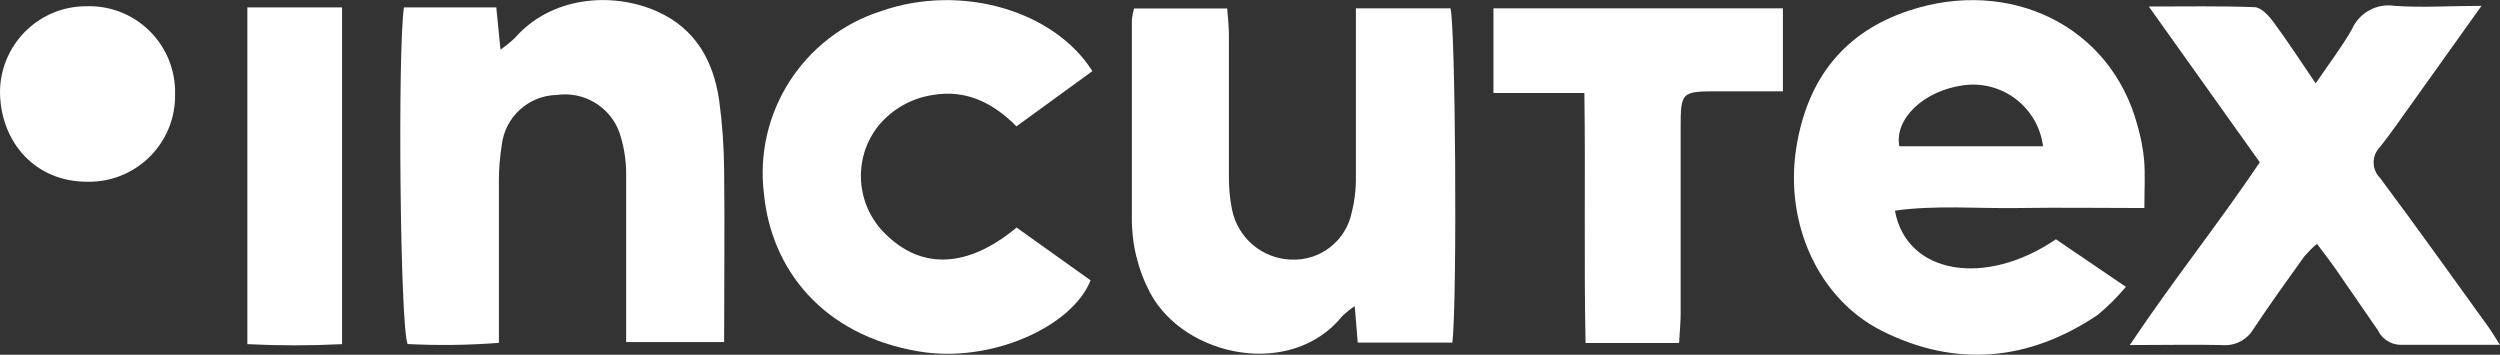
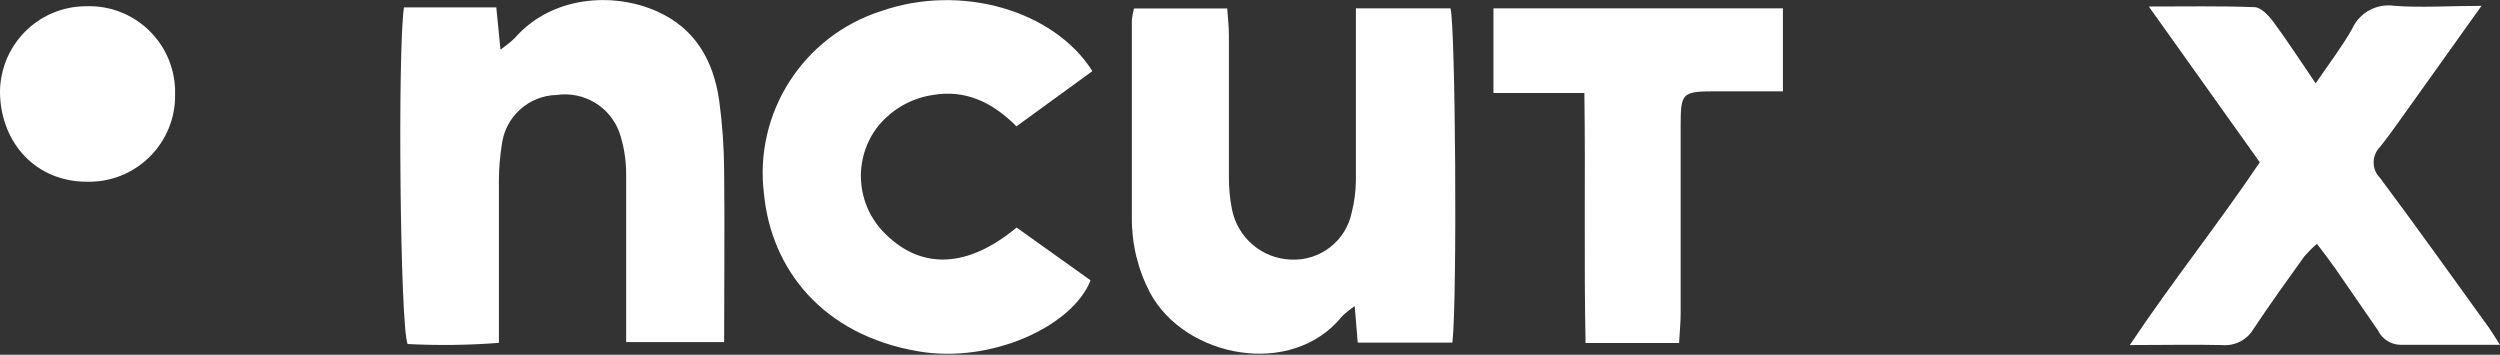
<svg xmlns="http://www.w3.org/2000/svg" id="Capa_2" data-name="Capa 2" viewBox="0 0 191.92 27.23">
  <rect x="0" y="0" width="191.92" height="27.23" fill="#333333" stroke="none" />
  <defs>
    <style>
      .cls-1 {
        fill: #fff;
      }
    </style>
  </defs>
  <g id="Capa_1-2" data-name="Capa 1">
    <g>
-       <path class="cls-1" d="M164.63,15.97c-3.39,0-6.55-.05-9.7,0s-6.3-.24-9.46,.2c.88,4.88,6.91,5.91,12.36,2.2l5.37,3.65c-.66,.79-1.38,1.51-2.17,2.16-5.26,3.53-10.85,4.07-16.52,1.24-4.94-2.46-7.55-8.33-6.6-14.15,.85-5.22,3.65-8.81,8.65-10.46,7.68-2.54,15.46,1.11,17.53,8.82,.25,.87,.43,1.76,.51,2.66,.09,1.09,.02,2.2,.02,3.68Zm-7.79-4.74c-.38-2.97-3.09-5.07-6.06-4.69-.03,0-.05,0-.08,.01-3.07,.43-5.29,2.61-4.89,4.68h11.03Z" />
      <path class="cls-1" d="M104.23,26.3c-.08-.92-.14-1.74-.23-2.8-.34,.23-.66,.48-.96,.77-3.89,4.82-12.11,3.17-14.76-1.81-.93-1.78-1.41-3.76-1.39-5.77V1.52c.03-.29,.09-.58,.17-.87h7.15c.05,.68,.13,1.36,.13,2.04V13.59c0,.84,.07,1.68,.24,2.5,.44,2.18,2.32,3.77,4.54,3.84,2.23,.1,4.2-1.43,4.65-3.62,.21-.81,.31-1.64,.32-2.48V.64h7.26c.38,1.27,.53,22.12,.15,25.66h-7.27Z" />
      <path class="cls-1" d="M31.01,.57h7.09l.32,3.24c.39-.27,.76-.57,1.11-.9,2.79-3.19,7.47-3.56,10.9-2.04,2.95,1.31,4.34,3.79,4.78,6.84,.24,1.78,.37,3.58,.38,5.37,.05,4.34,0,8.67,0,13.18h-7.52V13.36c0-1.1-.18-2.19-.53-3.22-.73-1.97-2.74-3.15-4.81-2.85-2.16,.05-3.96,1.69-4.21,3.84-.14,.89-.22,1.8-.22,2.7v12.49c-2.33,.18-4.67,.21-7.01,.09-.58-1.39-.77-22.56-.28-25.84Z" />
      <path class="cls-1" d="M191.92,26.47h-7.68c-.73-.03-1.38-.46-1.69-1.11-1.1-1.6-2.2-3.2-3.31-4.8-.41-.58-.84-1.14-1.37-1.84-.35,.29-.67,.62-.97,.96-1.32,1.85-2.65,3.68-3.9,5.57-.5,.85-1.44,1.33-2.43,1.24-2.2-.05-4.39,0-7.07,0,3.32-4.97,6.82-9.33,9.98-14.03L164.96,.5c2.88,0,5.49-.05,8.1,.05,.5,0,1.08,.62,1.44,1.1,1.07,1.44,2.05,2.96,3.27,4.75,1.04-1.54,2.01-2.79,2.79-4.17,.56-1.26,1.9-1.99,3.26-1.78,2.1,.15,4.23,0,6.68,0l-5.48,7.68c-.77,1.05-1.49,2.13-2.3,3.14-.66,.65-.67,1.72-.02,2.38,0,0,.01,.01,.02,.02,2.79,3.74,5.5,7.54,8.23,11.32,.29,.38,.51,.78,.97,1.49Z" />
      <path class="cls-1" d="M78.03,17.46l5.69,4.06c-1.37,3.52-7.63,6.42-13.23,5.45-7.41-1.27-11.28-6.36-11.84-12.07-.78-6.24,3.01-12.14,9-14.05,6.14-2.14,13.27-.04,16.21,4.61l-5.83,4.24c-1.81-1.83-3.92-2.86-6.47-2.4-1.62,.25-3.09,1.1-4.13,2.36-1.98,2.49-1.74,6.08,.54,8.3,2.78,2.76,6.32,2.63,10.08-.5Z" />
      <path class="cls-1" d="M114.65,7.14V.64h22.22V7.01h-4.83c-3.01,0-3.02,0-3.02,2.92v14.19c0,.69-.08,1.39-.12,2.21h-7.18c-.13-6.31,0-12.62-.09-19.19h-6.98Z" />
-       <path class="cls-1" d="M18.99,.57h7.27V26.42c-2.42,.12-4.85,.12-7.27,0V.57Z" />
      <path class="cls-1" d="M6.66,13.95C2.83,13.95,.09,11.07,0,7.16-.03,3.5,2.9,.51,6.56,.48c.03,0,.06,0,.08,0,3.64-.12,6.68,2.74,6.8,6.38,0,.12,0,.25,0,.37,.07,3.64-2.83,6.65-6.47,6.72-.1,0-.21,0-.31,0Z" />
    </g>
  </g>
</svg>